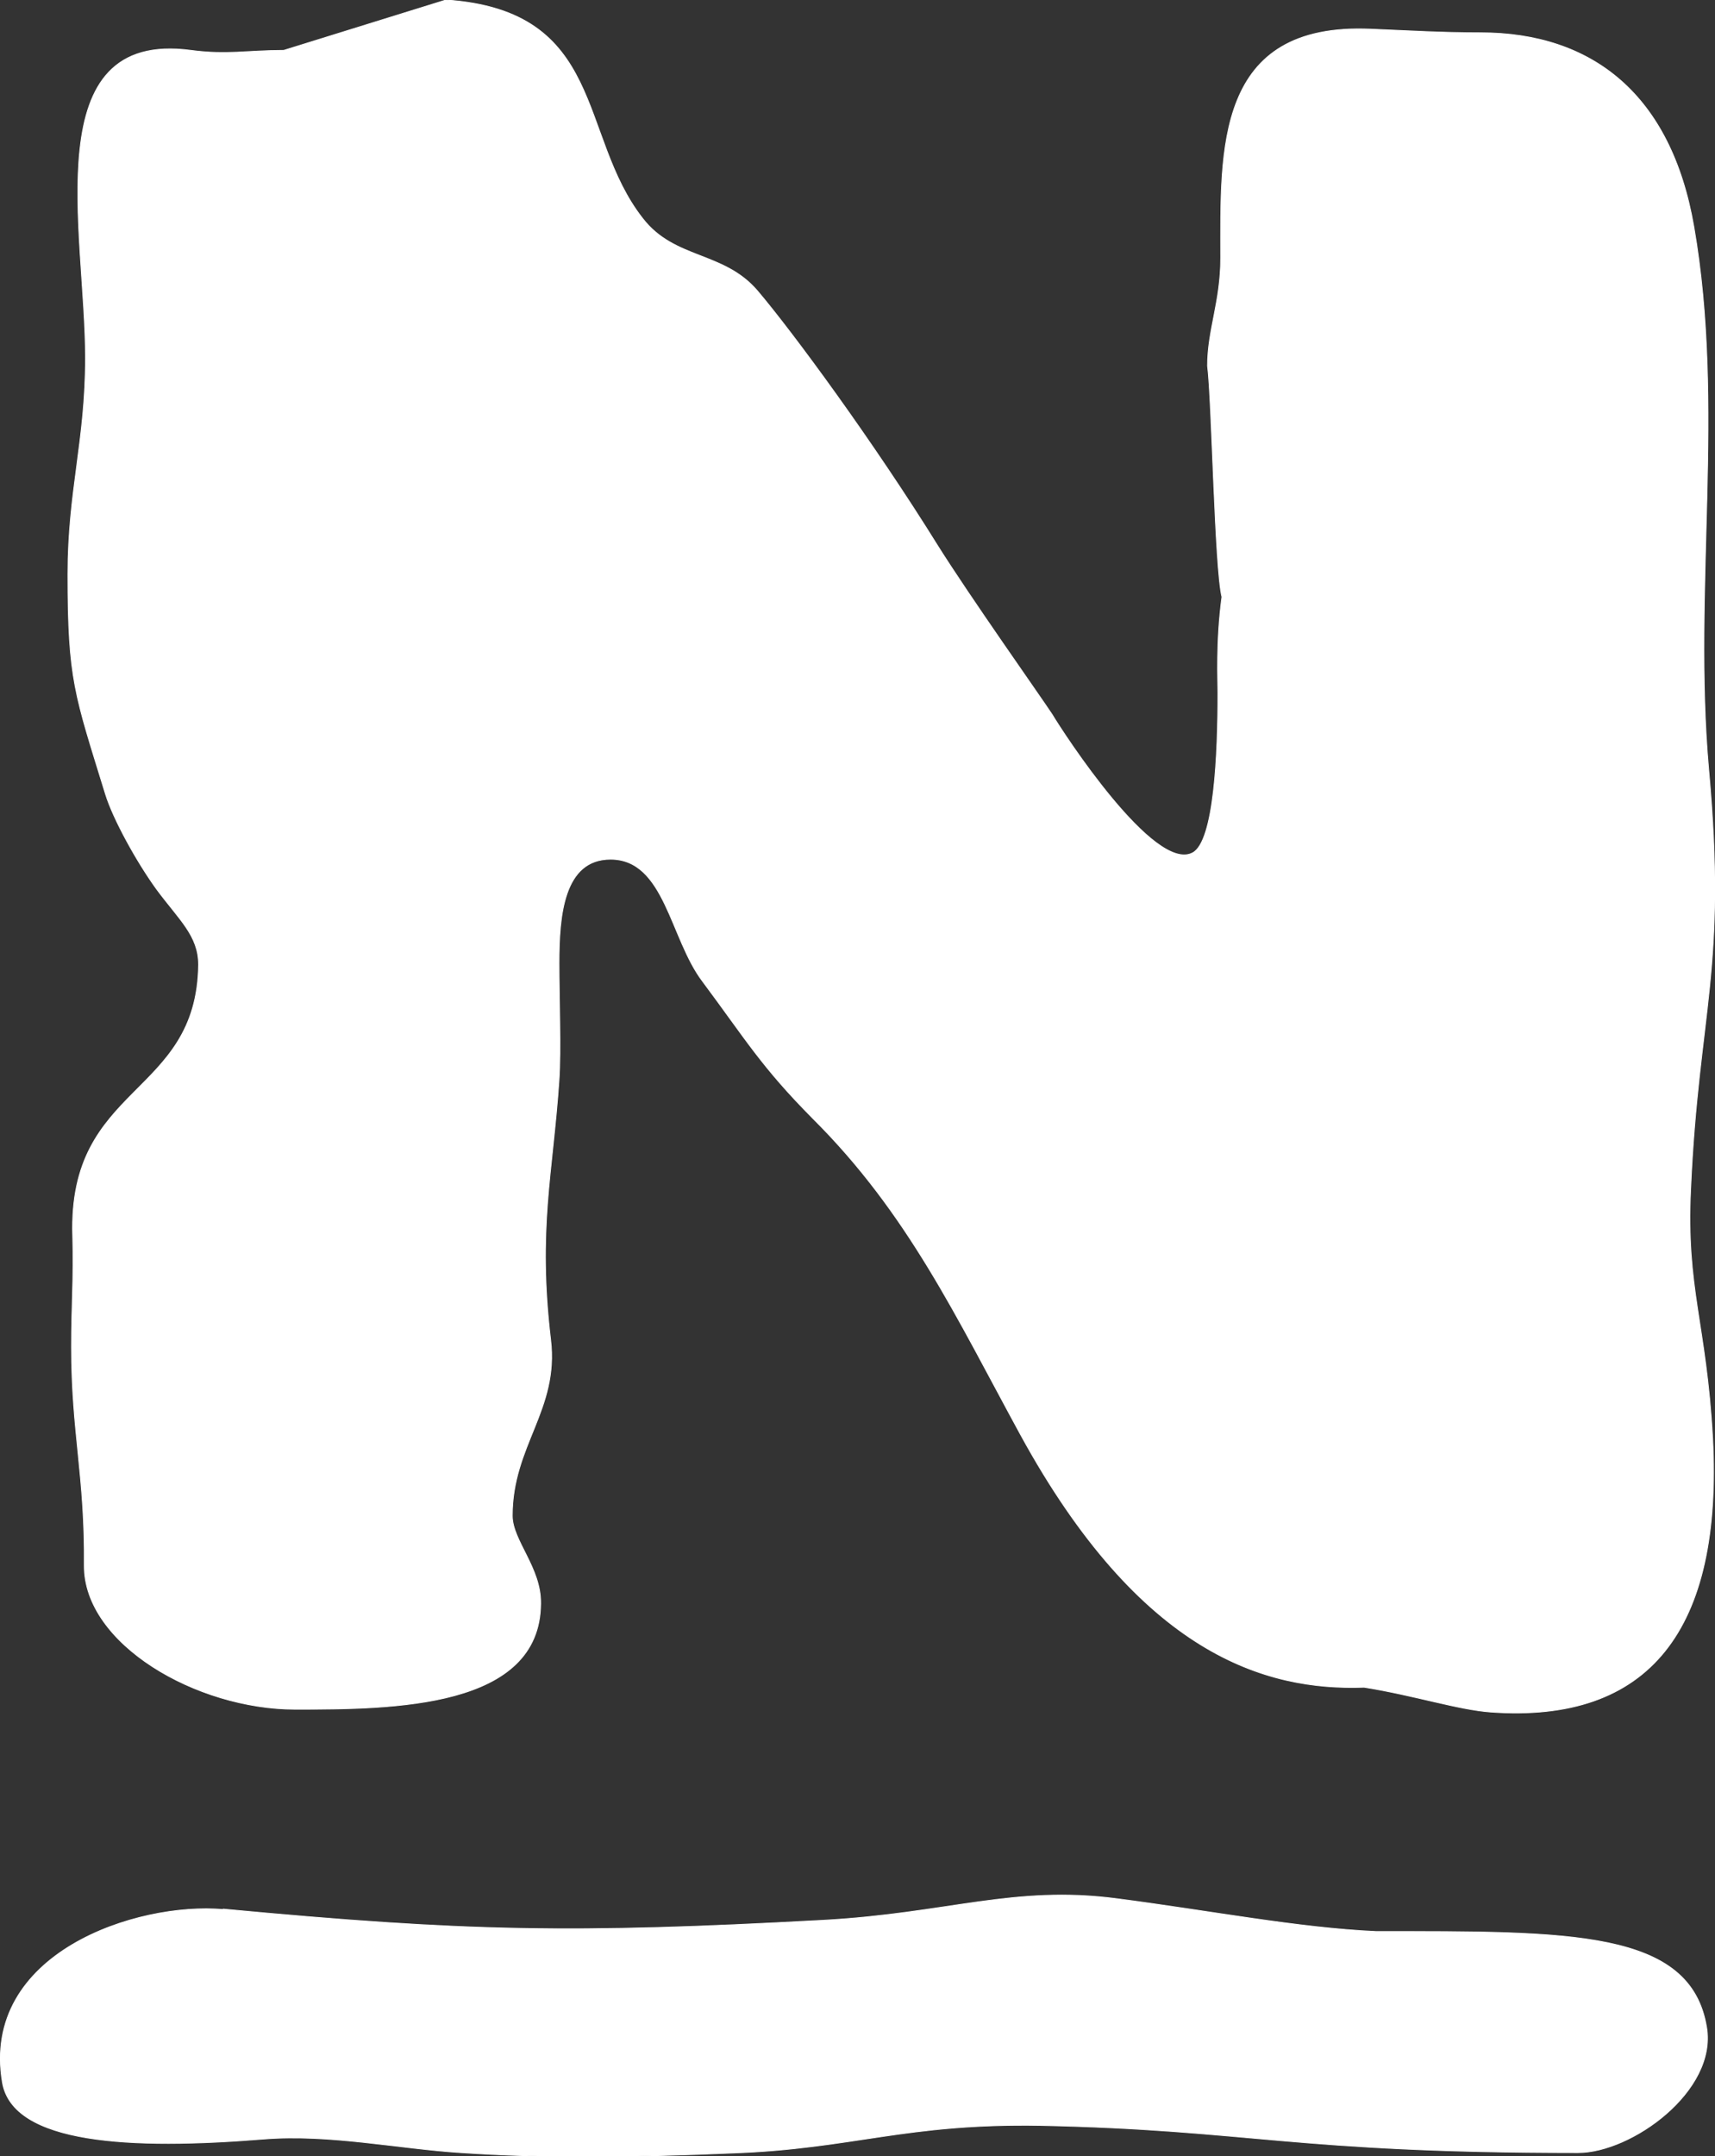
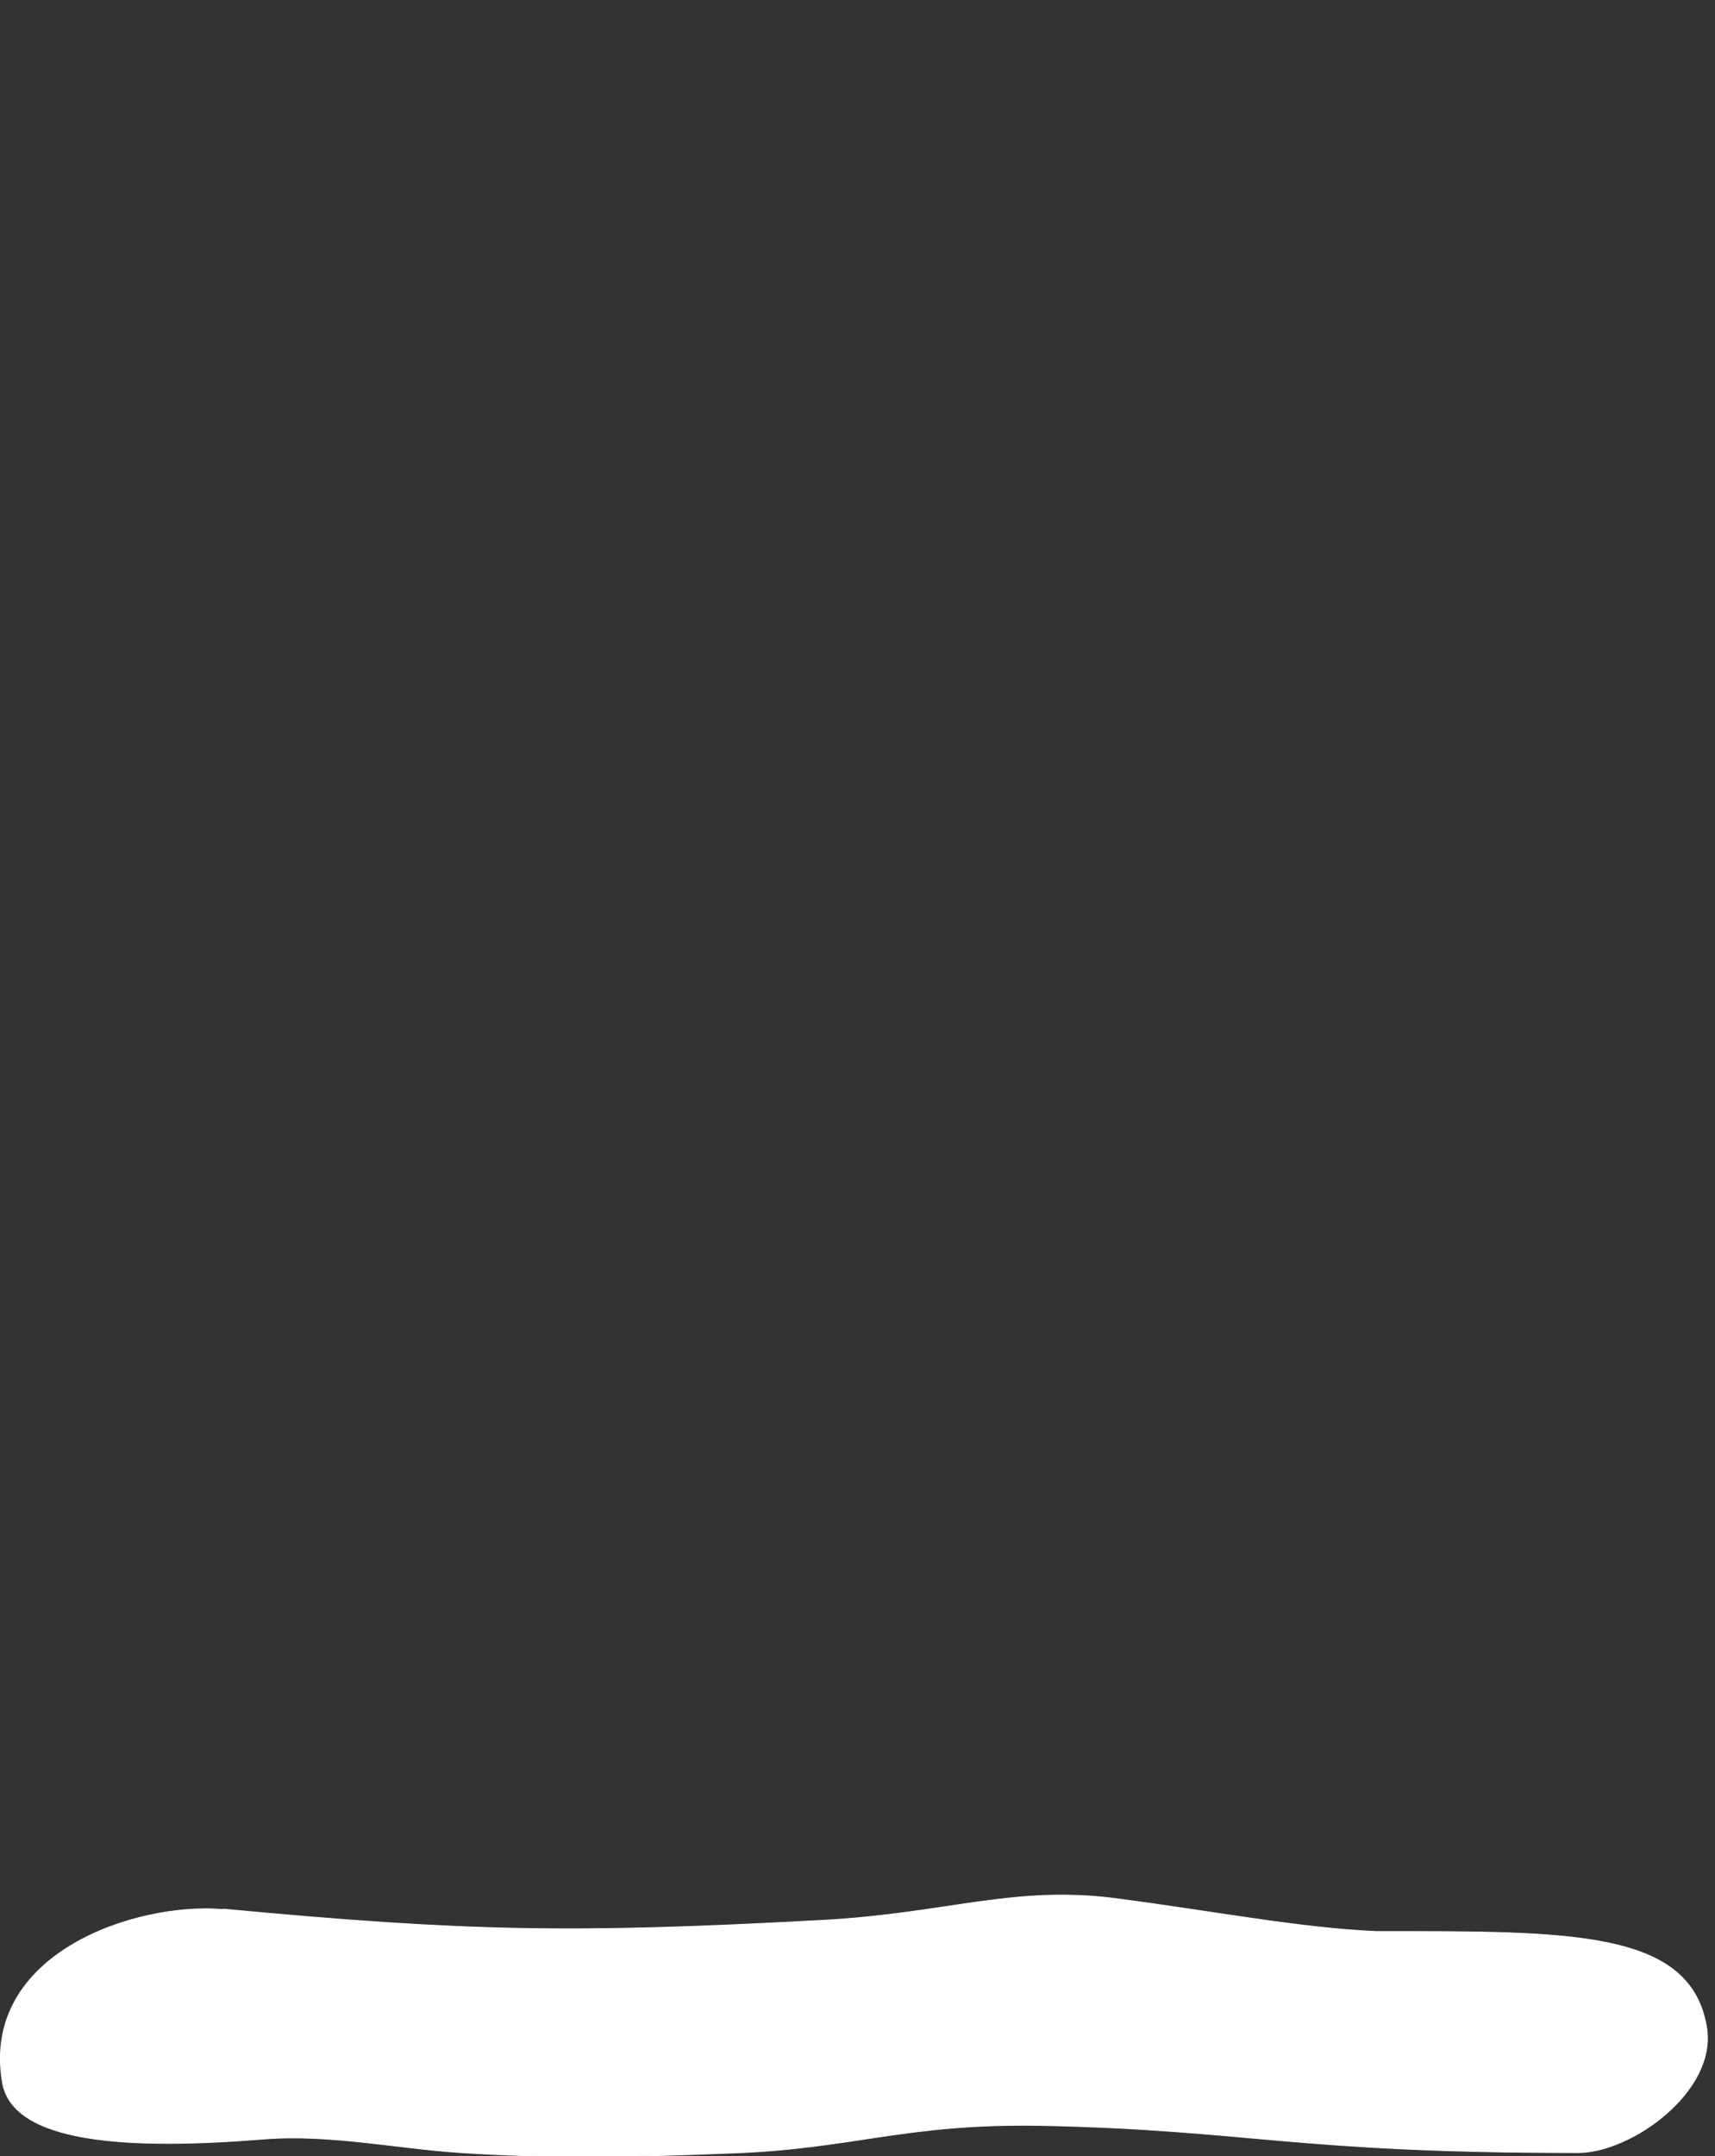
<svg xmlns="http://www.w3.org/2000/svg" id="Layer_1" data-name="Layer 1" viewBox="0 0 42.92 53.93">
  <rect x="0" y="0" width="42.92" height="53.93" fill="#333333" stroke="none" />
  <defs>
    <style>
      .cls-1 {
        fill: #fff;
        fill-rule: evenodd;
        stroke: #fff;
        stroke-miterlimit: 3.86;
        stroke-width: .02px;
      }
    </style>
  </defs>
  <path class="cls-1" d="m5.59,47.75c6.08.57,8.73.62,15,.28,3.12-.17,4.78-.88,7.36-.54,2.38.31,4.53.73,6.48.82,4.85,0,7.88-.05,8.28,2.4.26,1.59-1.88,3.13-3.22,3.13-7.14,0-8.19-.57-13.44-.68-3.39-.06-4.69.58-7.71.69-2.6.11-4.7.13-6.81-.01-1.56-.1-3.29-.47-4.92-.34-3.33.27-6.29.13-6.55-1.42-.54-3.23,3.36-4.51,5.53-4.32Z" />
-   <path class="cls-1" d="m13.53,40.11c-.02,2.61-3.66,2.64-6.14,2.64s-5.29-1.64-5.28-3.59c.02-2.25-.32-3.33-.32-5.47,0-1.09.06-1.68.03-2.78-.12-3.81,3.11-3.46,3.15-6.78,0-.73-.48-1.12-1.05-1.89-.5-.69-1.09-1.76-1.28-2.38-.77-2.5-.94-2.85-.94-5.5,0-2.08.44-3.33.44-5.41C2.14,5.8.89.74,4.78,1.26c.9.12,1.42,0,2.32,0L11.16,0c4.01.27,3.29,3.38,4.92,5.46.8,1.04,2.03.82,2.88,1.82.89,1.05,2.89,3.77,4.5,6.36.81,1.29,2.56,3.76,2.87,4.23.28.47,2.56,3.98,3.52,3.46.54-.29.63-2.48.63-4,0-.33-.05-1.27.1-2.4-.18-.73-.25-4.93-.36-5.78,0-.9.33-1.6.33-2.7,0-2.69-.16-5.9,3.77-5.72.96.04,1.77.09,2.73.09,2.8,0,4.77,1.55,5.34,4.85.78,4.49-.03,9.04.37,13.56.46,5.04-.25,6.05-.45,10.51-.12,2.5.39,3.35.55,6.23.25,4.79-1.58,7.14-5.56,6.85-.81-.06-1.91-.42-3.16-.62-2.46.09-5.59-.82-8.6-6.32-1.61-2.95-2.81-5.53-5.19-7.9-1.3-1.31-1.68-1.98-2.77-3.44-.81-1.07-.94-3.05-2.3-3.05-1.18,0-1.29,1.42-1.29,2.6,0,.86.05,2.19,0,2.92-.16,2.37-.54,3.71-.21,6.5.21,1.75-.96,2.64-.96,4.4,0,.62.72,1.3.71,2.19Z" />
</svg>